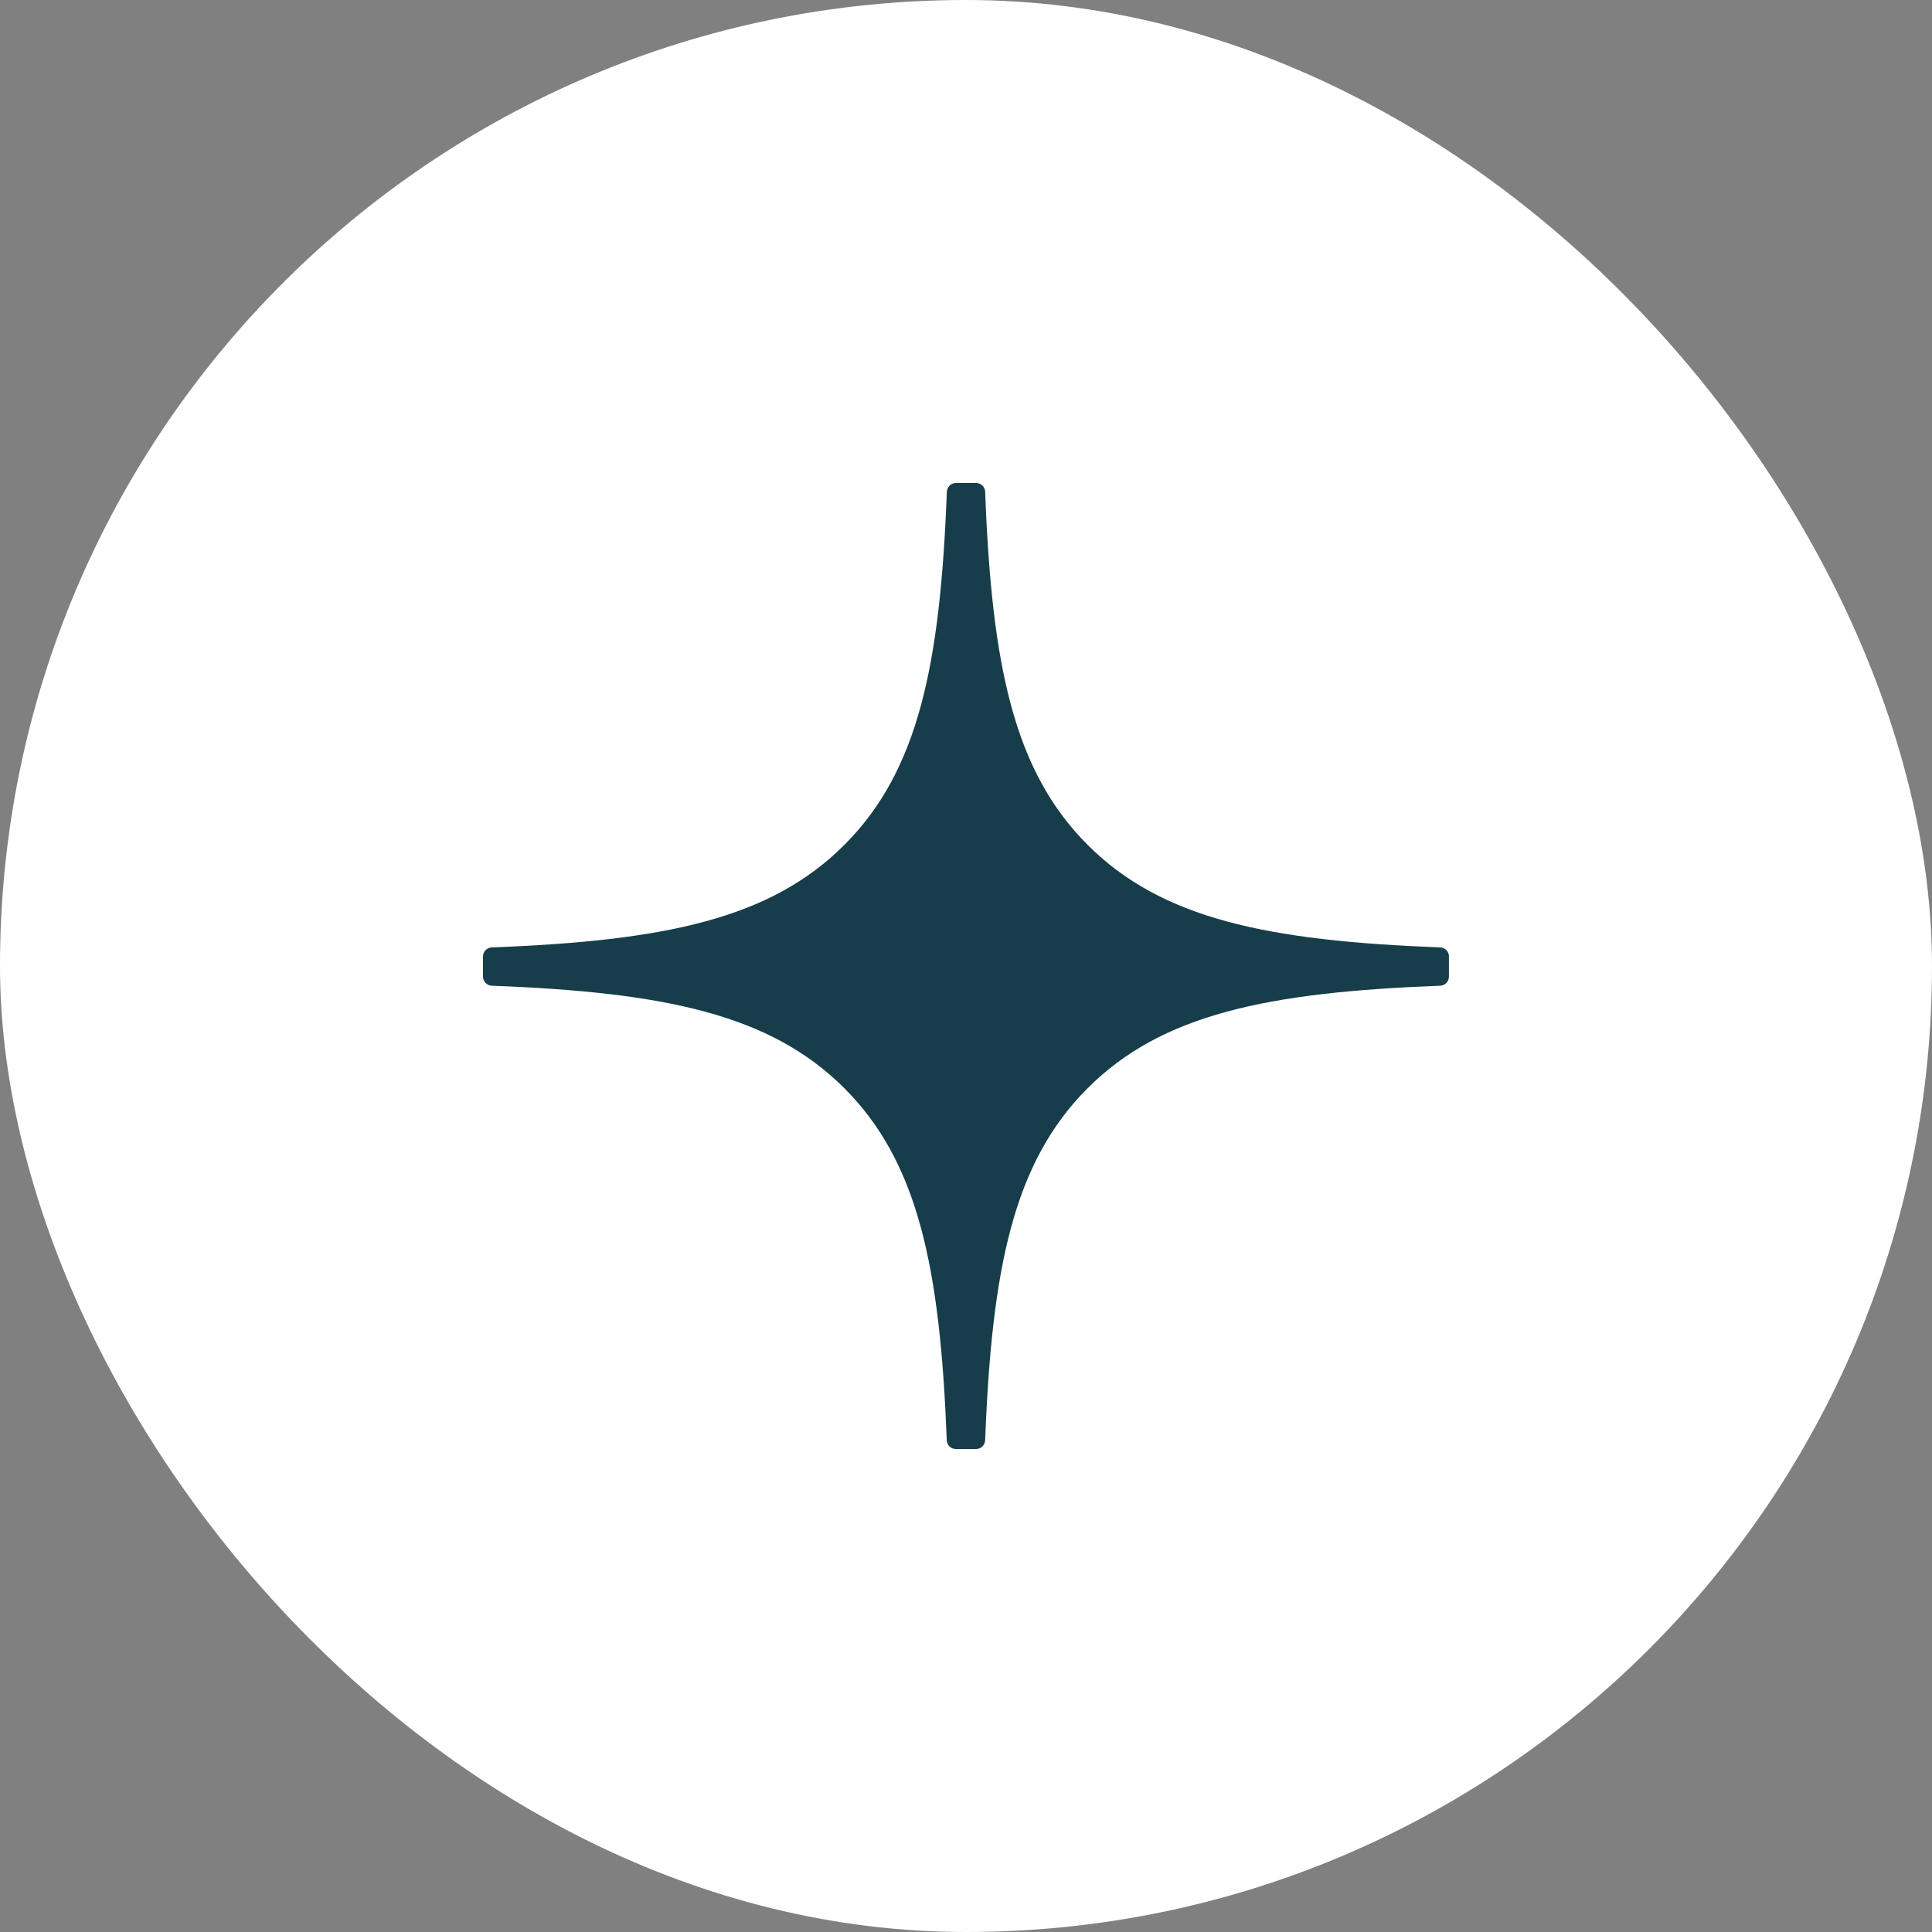
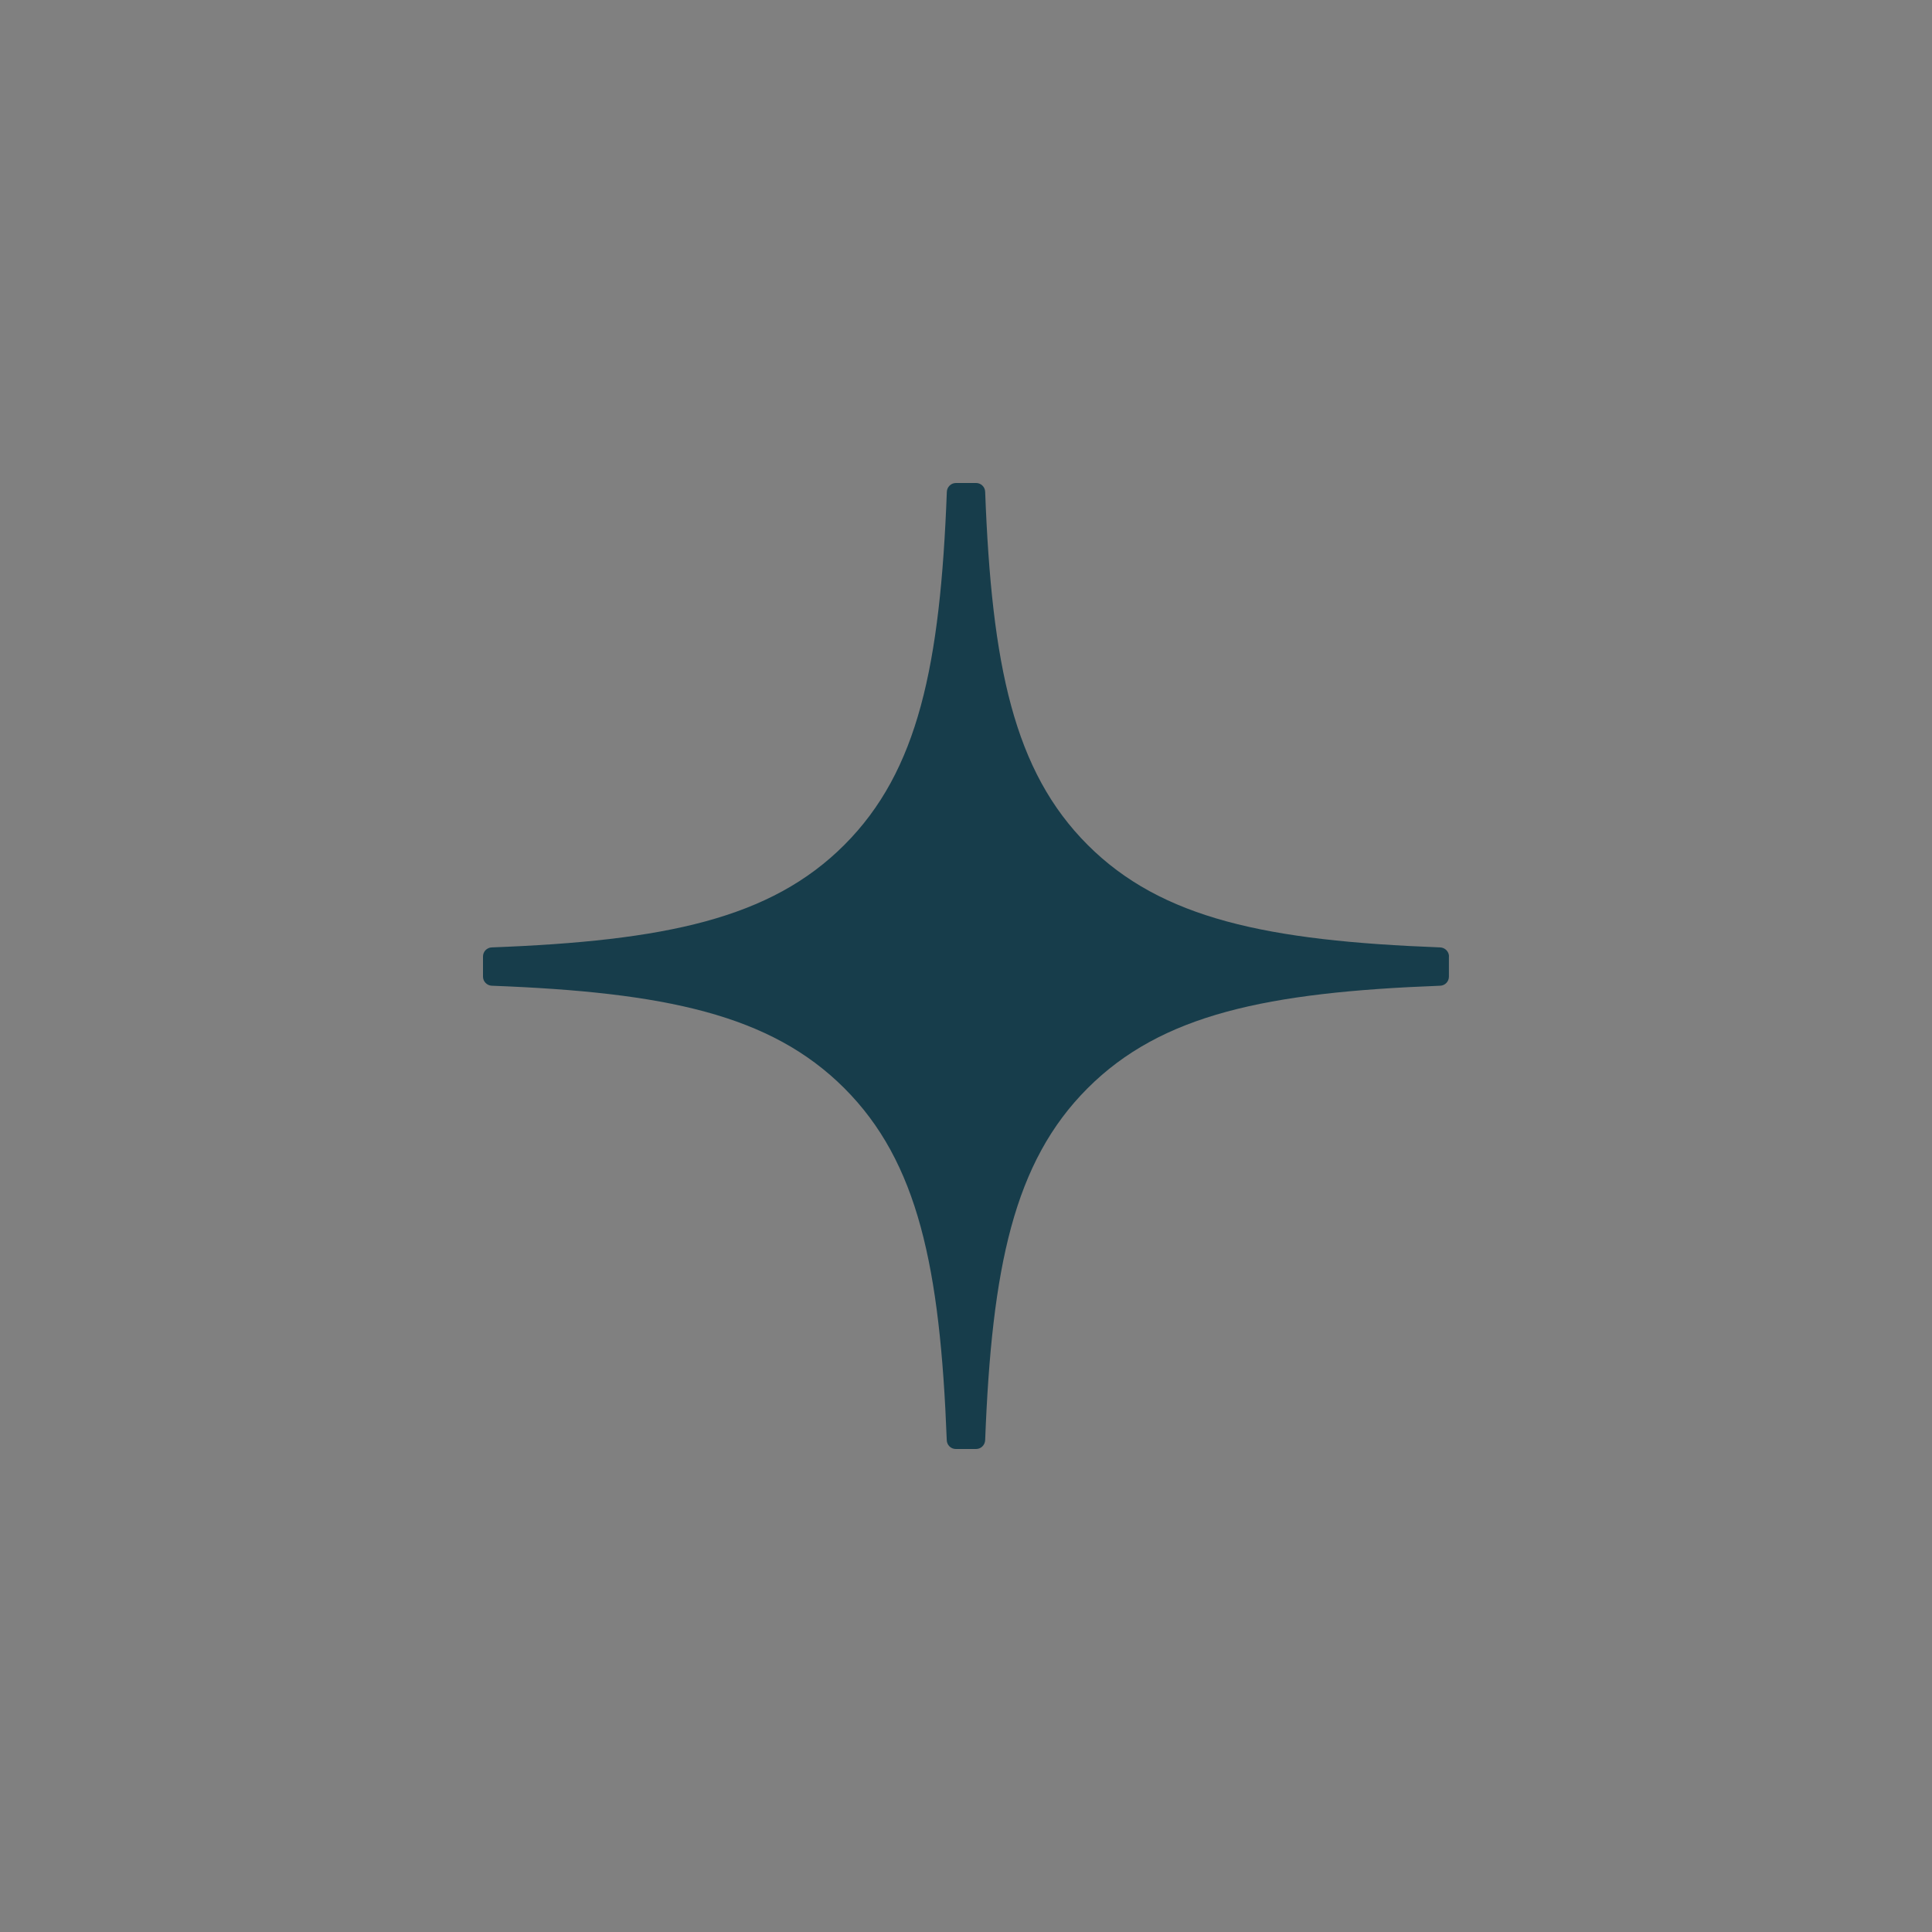
<svg xmlns="http://www.w3.org/2000/svg" width="48" height="48" viewBox="0 0 48 48" fill="none">
  <rect x="0" y="0" width="48" height="48" fill="#808080" stroke="none" />
-   <rect width="48" height="48" rx="24" fill="white" />
-   <path d="M36 23.763C36 23.643 35.903 23.544 35.782 23.538C31.477 23.375 28.857 22.826 27.023 20.992C25.186 19.155 24.639 16.533 24.476 12.217C24.472 12.098 24.373 12 24.251 12H23.749C23.629 12 23.529 12.098 23.524 12.217C23.361 16.531 22.814 19.155 20.977 20.992C19.142 22.828 16.523 23.375 12.217 23.538C12.098 23.542 12 23.641 12 23.763V24.265C12 24.385 12.098 24.485 12.217 24.49C16.523 24.653 19.143 25.203 20.977 27.036C22.81 28.869 23.357 31.484 23.522 35.782C23.526 35.903 23.625 36 23.747 36H24.251C24.371 36 24.47 35.903 24.476 35.782C24.641 31.484 25.188 28.869 27.022 27.036C28.857 25.201 31.475 24.653 35.781 24.49C35.901 24.486 35.998 24.387 35.998 24.265V23.763H36Z" fill="#173D4B" />
+   <path d="M36 23.763C36 23.643 35.903 23.544 35.782 23.538C31.477 23.375 28.857 22.826 27.023 20.992C25.186 19.155 24.639 16.533 24.476 12.217C24.472 12.098 24.373 12 24.251 12H23.749C23.629 12 23.529 12.098 23.524 12.217C23.361 16.531 22.814 19.155 20.977 20.992C19.142 22.828 16.523 23.375 12.217 23.538C12.098 23.542 12 23.641 12 23.763V24.265C12 24.385 12.098 24.485 12.217 24.49C16.523 24.653 19.143 25.203 20.977 27.036C22.81 28.869 23.357 31.484 23.522 35.782C23.526 35.903 23.625 36 23.747 36H24.251C24.371 36 24.47 35.903 24.476 35.782C24.641 31.484 25.188 28.869 27.022 27.036C28.857 25.201 31.475 24.653 35.781 24.49C35.901 24.486 35.998 24.387 35.998 24.265V23.763H36" fill="#173D4B" />
</svg>